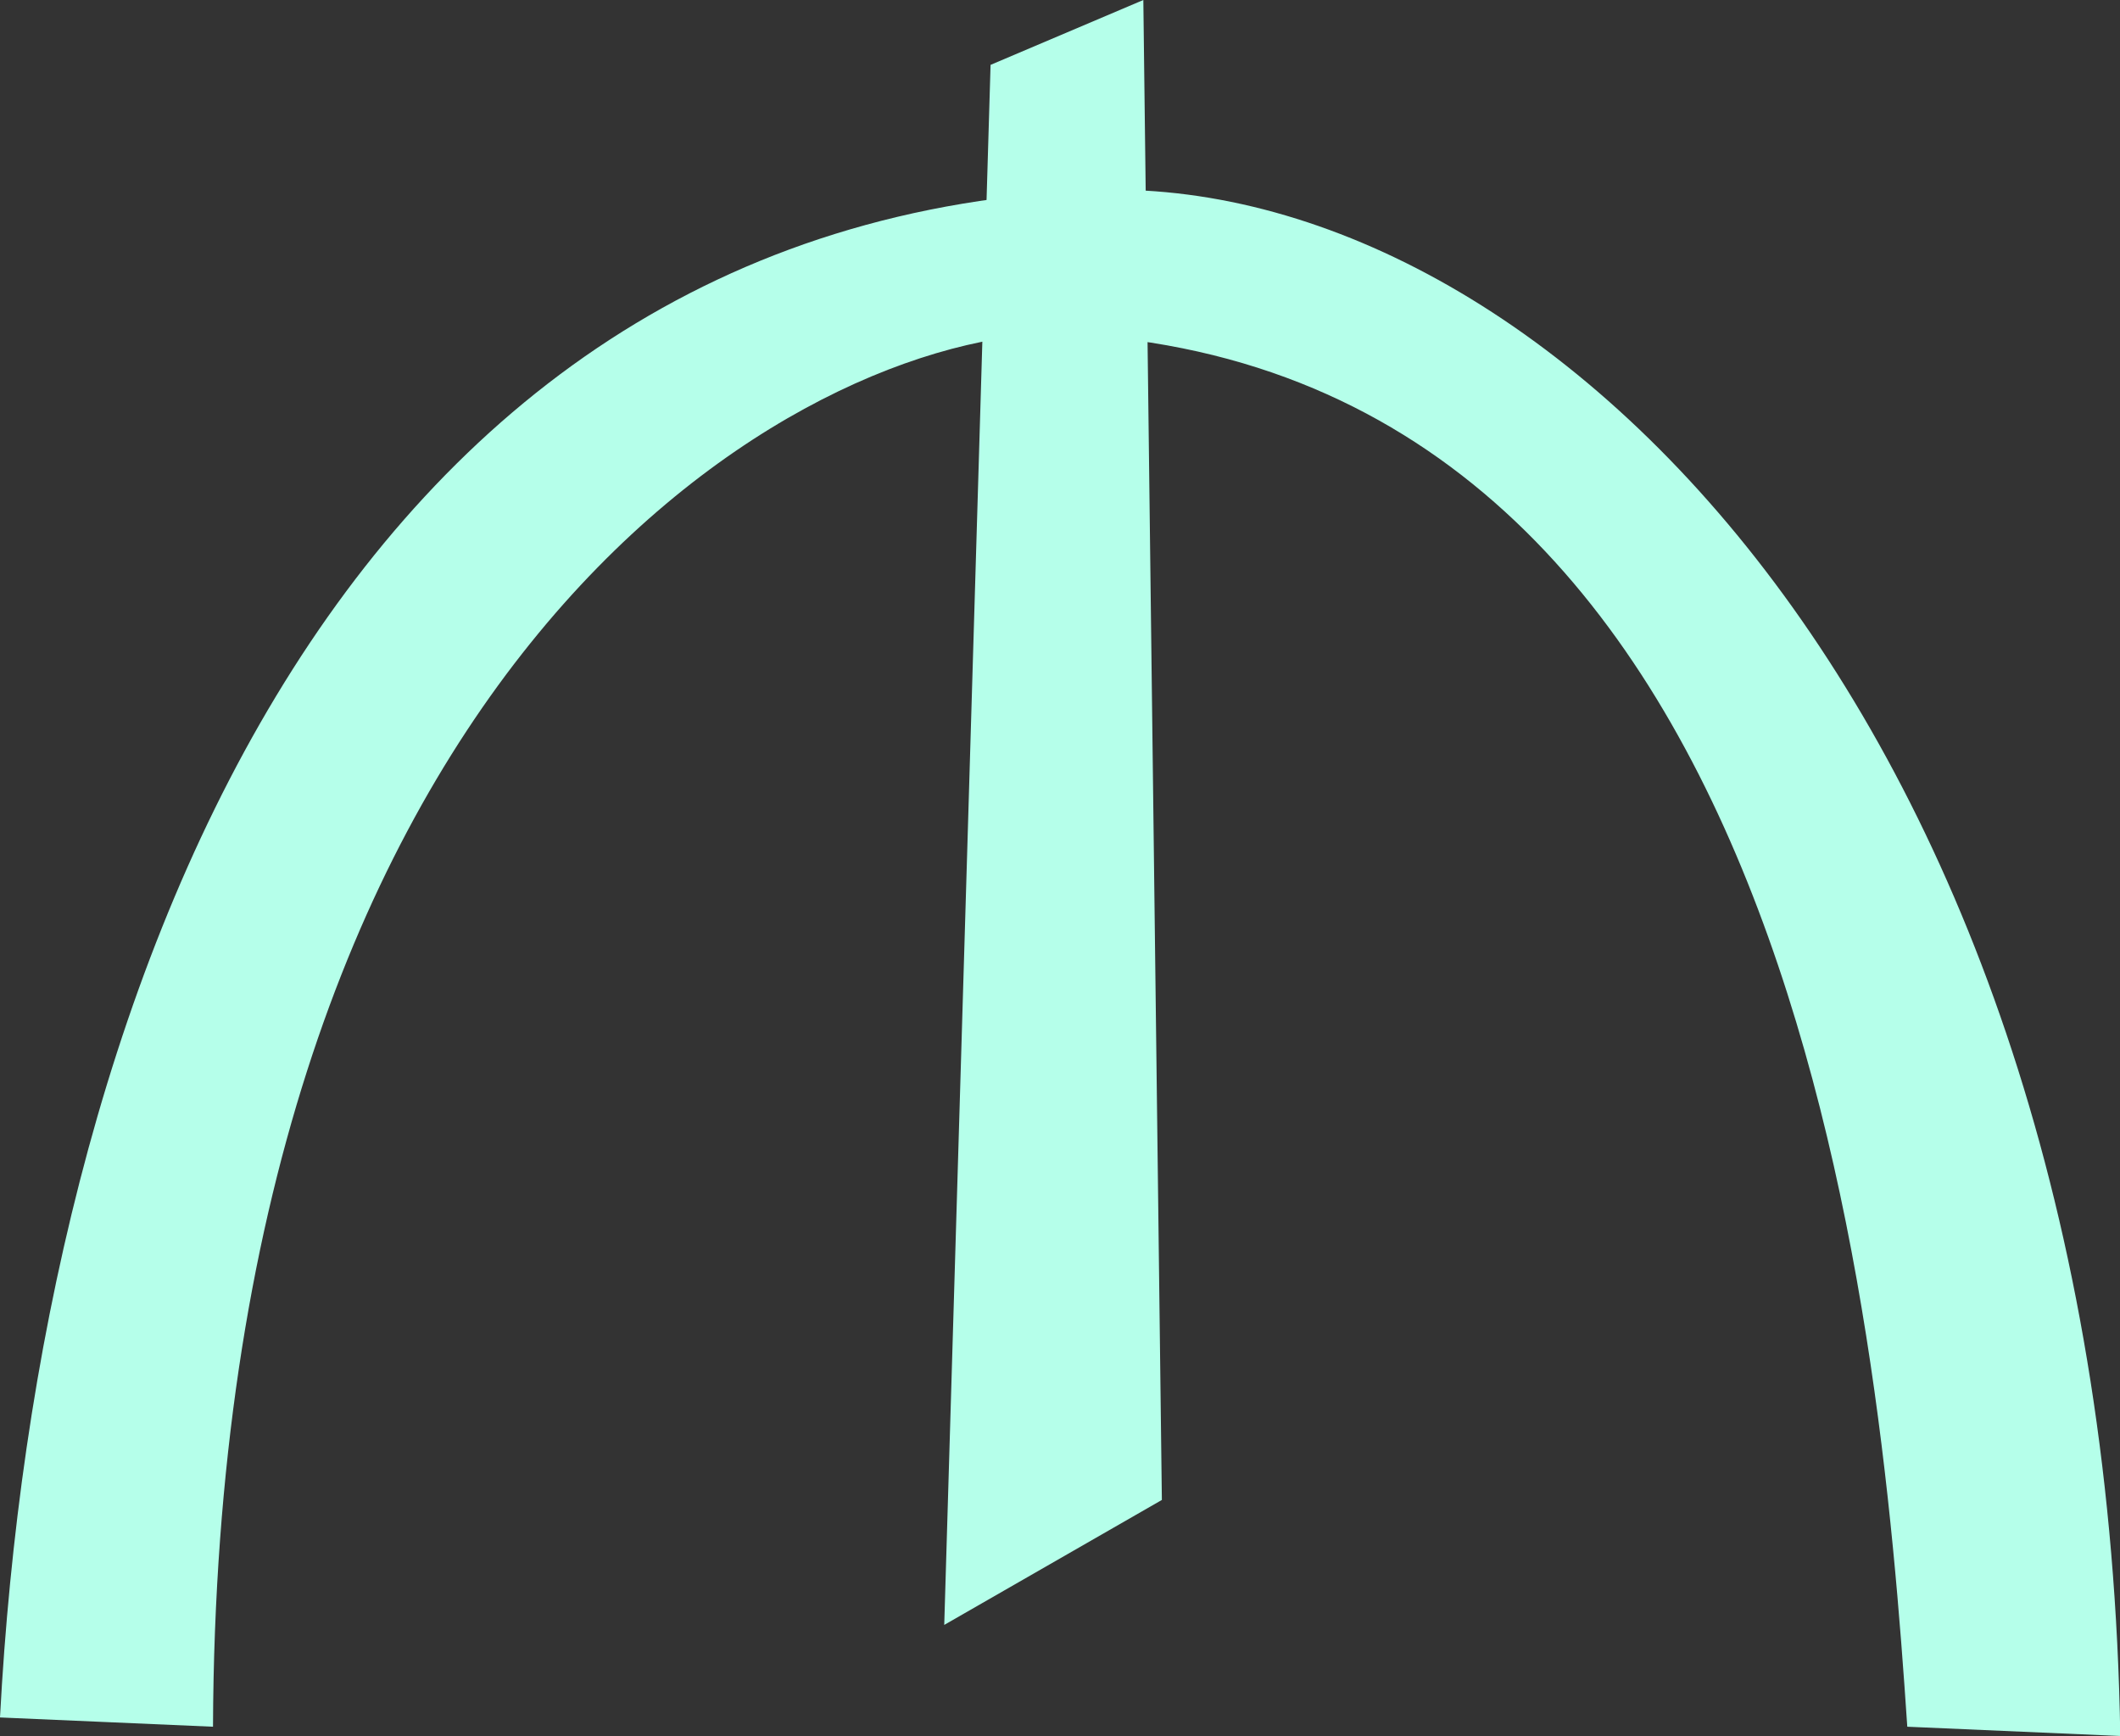
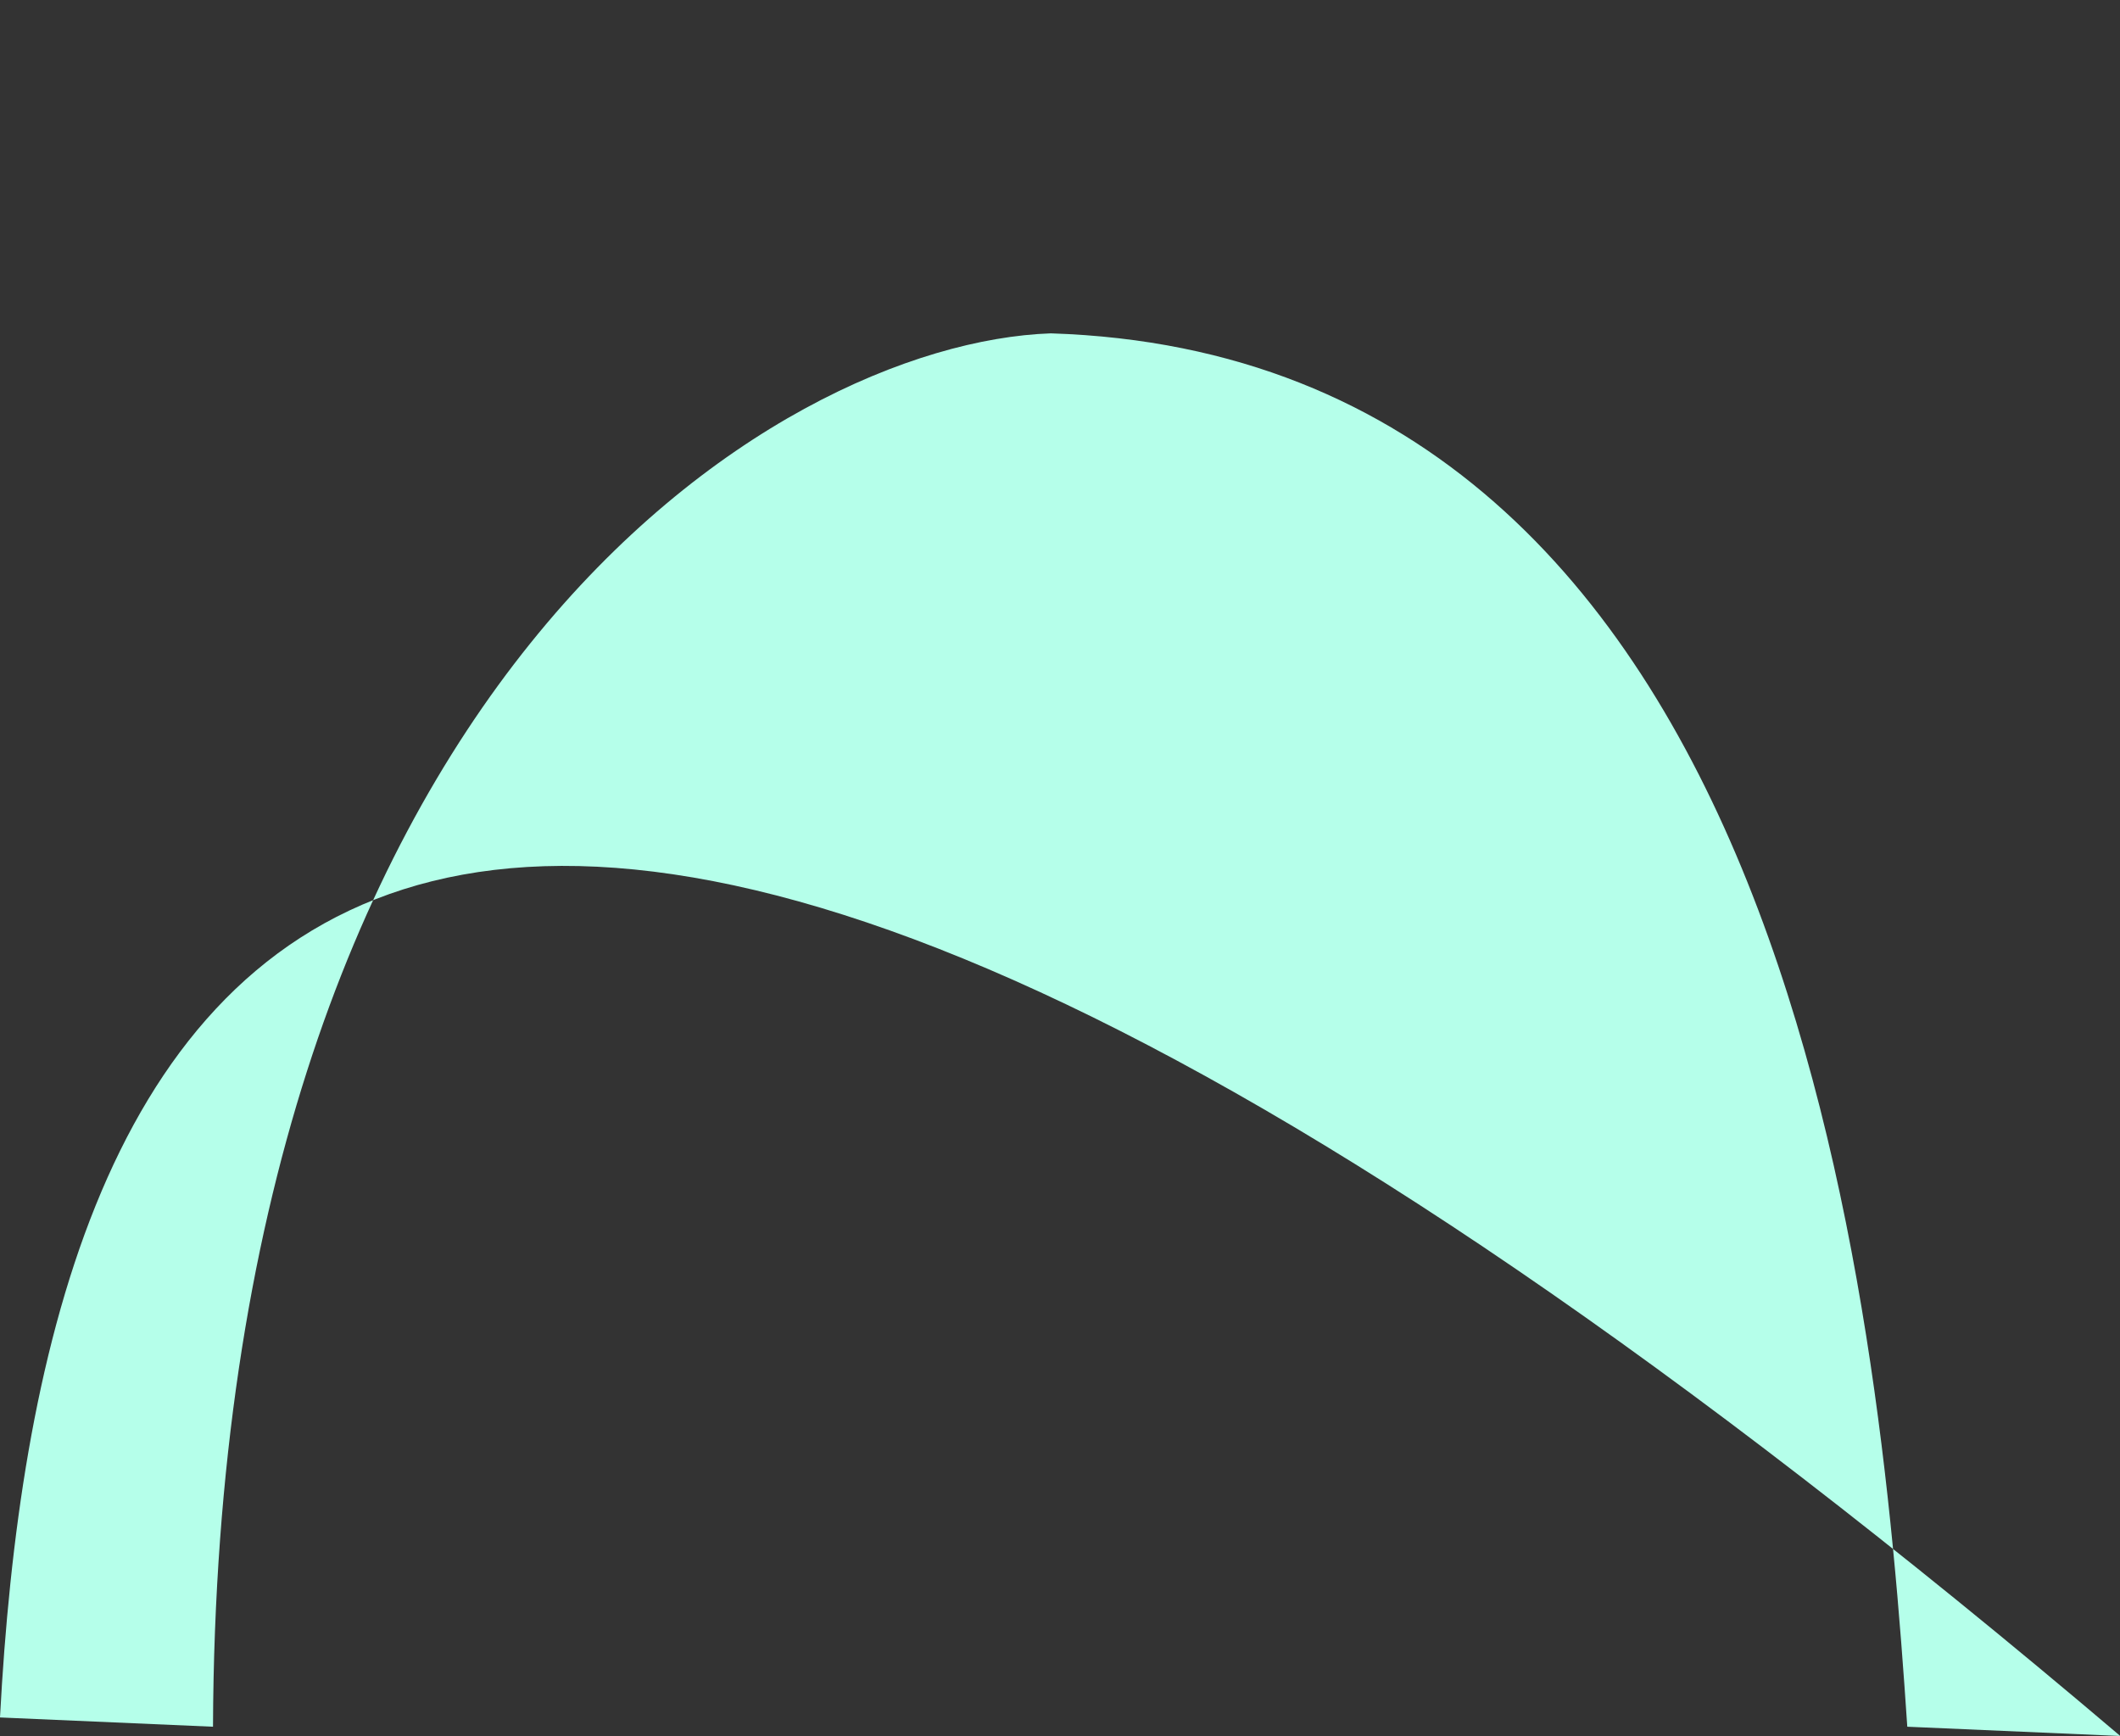
<svg xmlns="http://www.w3.org/2000/svg" width="15.099" height="12.363" viewBox="0 0 15.099 12.363">
  <rect x="0" y="0" width="15.099" height="12.363" fill="#333333" stroke="none" />
  <g id="Azeri_manat_symbol" transform="translate(0 -0.981)">
-     <path id="path5739" d="M200.212,12.553l.33-11.11L201.63.981l.132,10.682Z" transform="translate(-193.487 0)" fill="#b5ffea" fill-rule="evenodd" />
-     <path id="path5764" d="M0,52.075l1.517.066c.029-7.411,4.008-9.855,5.967-9.923,5.294.169,5.9,6.937,6.1,9.923l1.517.066c-.114-7.154-4.035-11.079-7.253-11.011C2.359,41.389.269,46.99,0,52.075Z" transform="translate(0 -38.863)" fill="#b5ffea" fill-rule="evenodd" />
+     <path id="path5764" d="M0,52.075l1.517.066c.029-7.411,4.008-9.855,5.967-9.923,5.294.169,5.9,6.937,6.1,9.923l1.517.066C2.359,41.389.269,46.99,0,52.075Z" transform="translate(0 -38.863)" fill="#b5ffea" fill-rule="evenodd" />
  </g>
</svg>